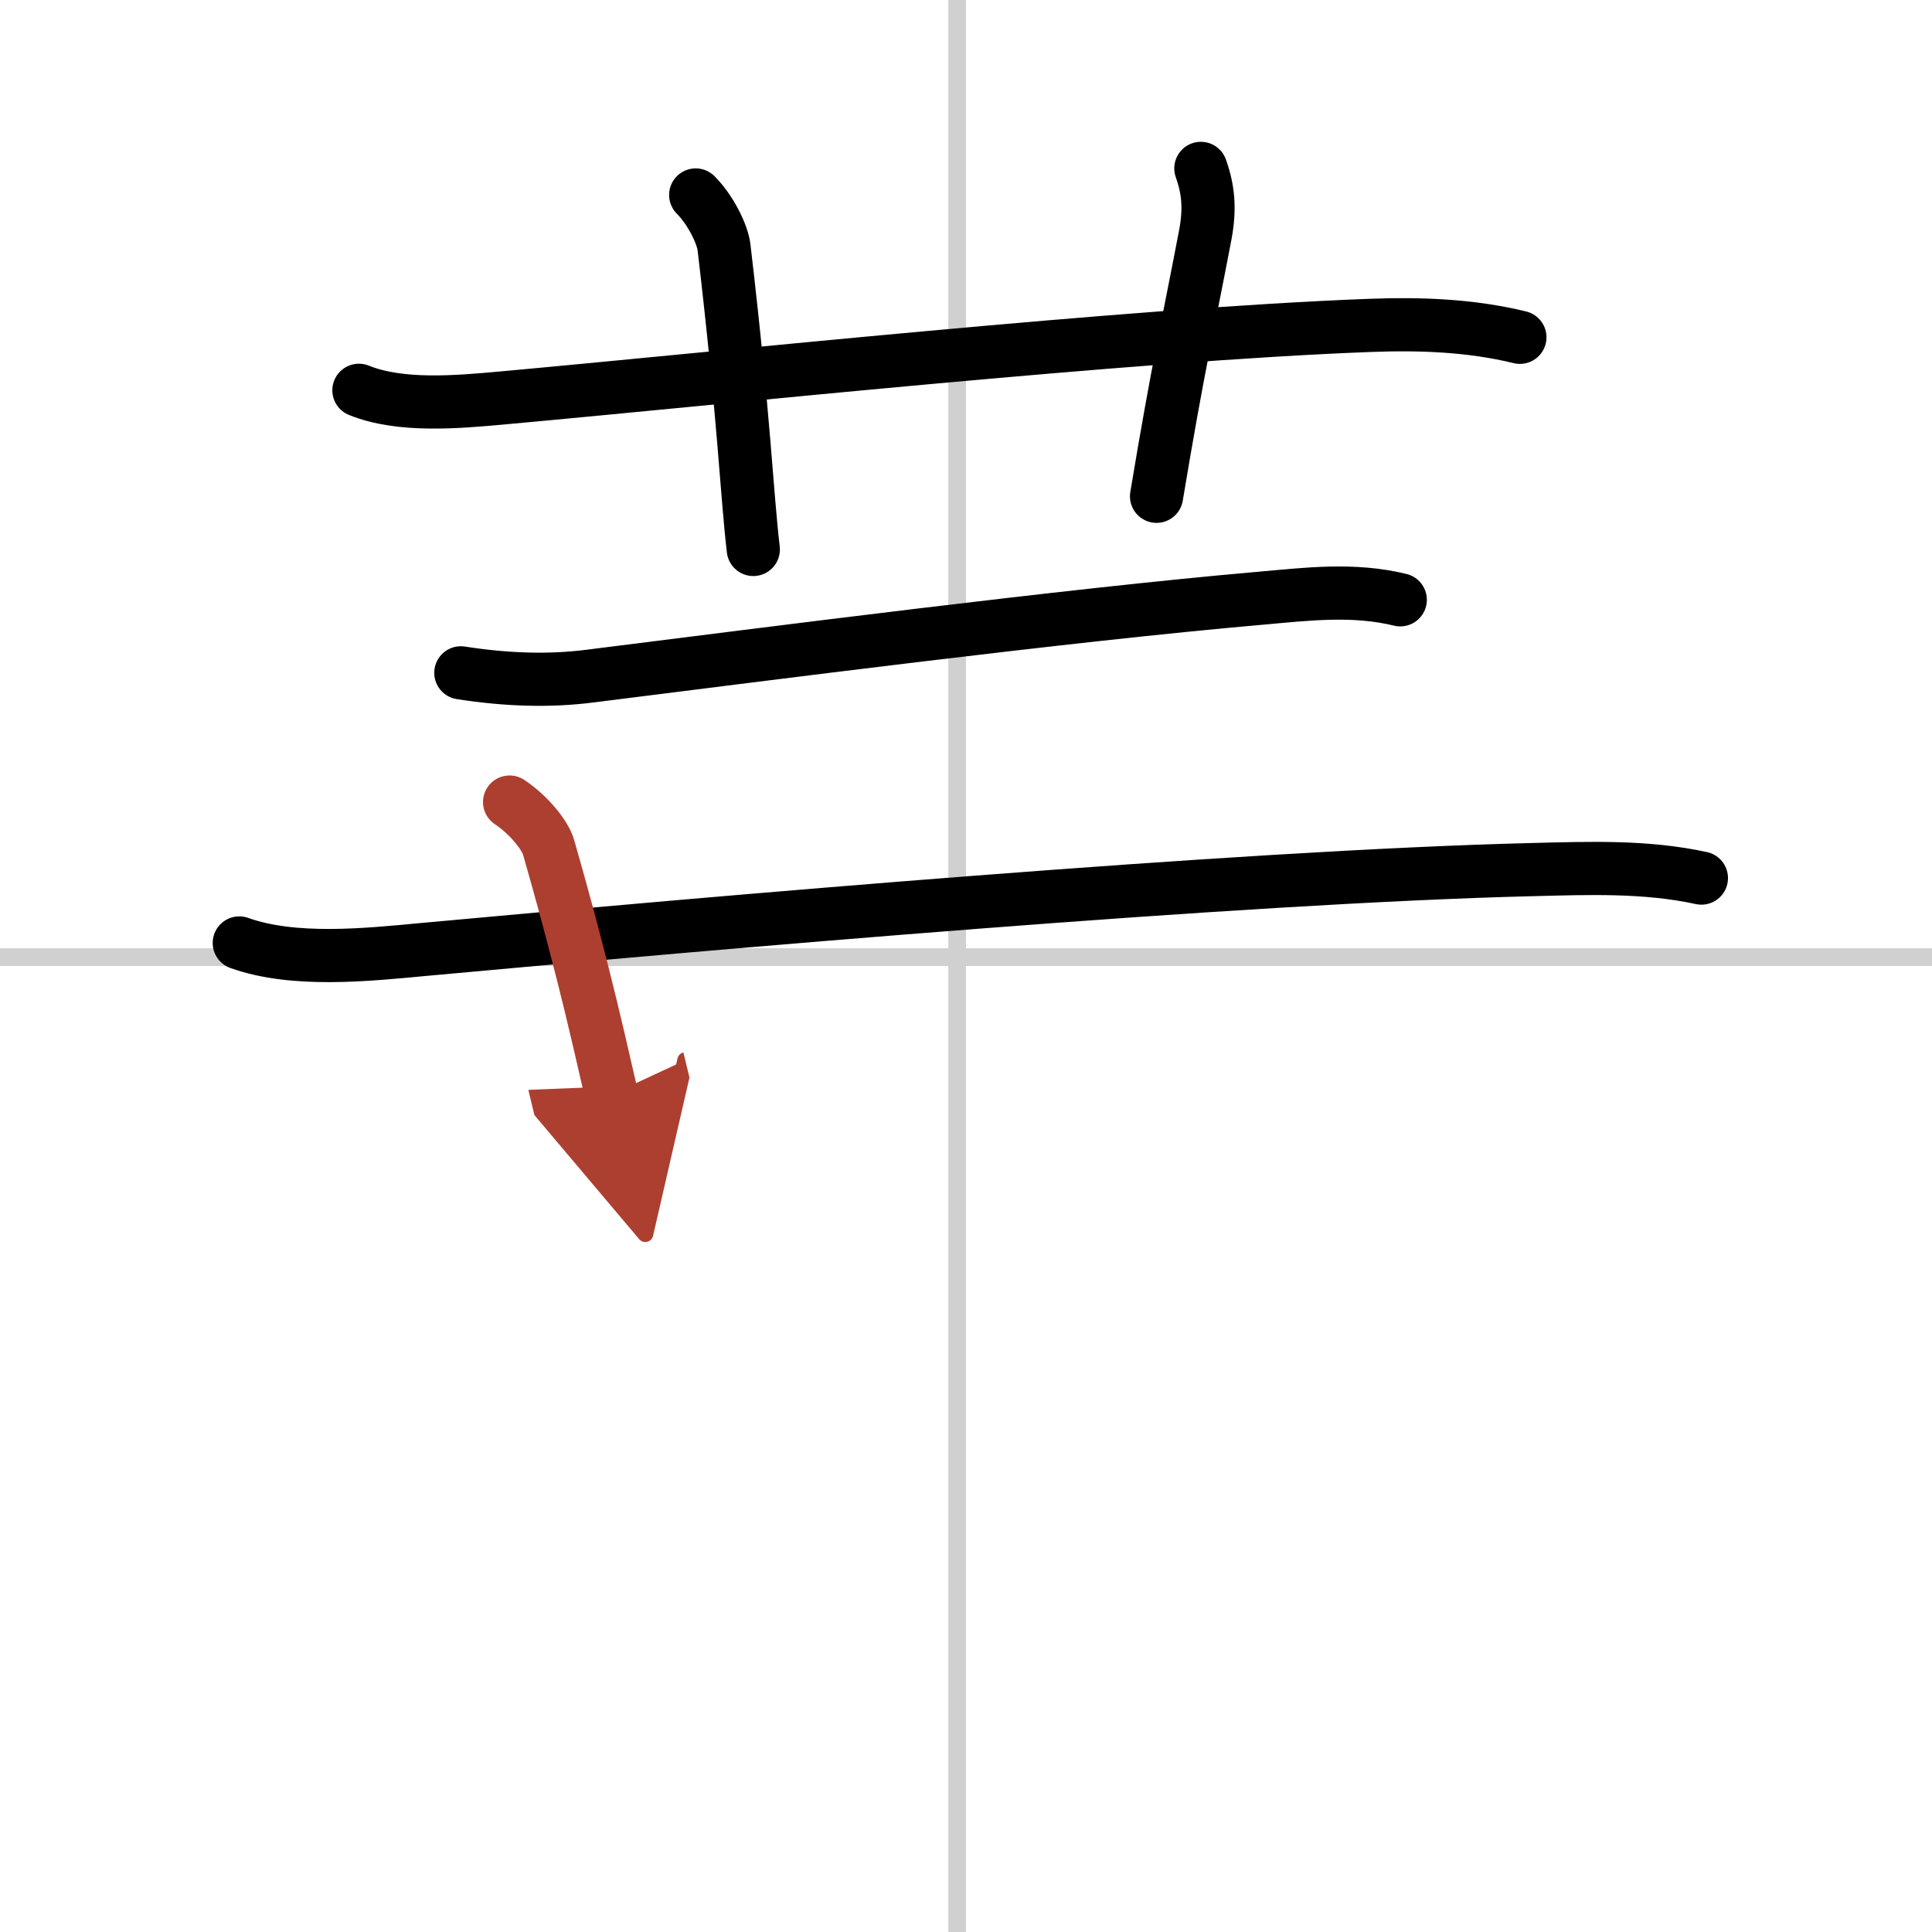
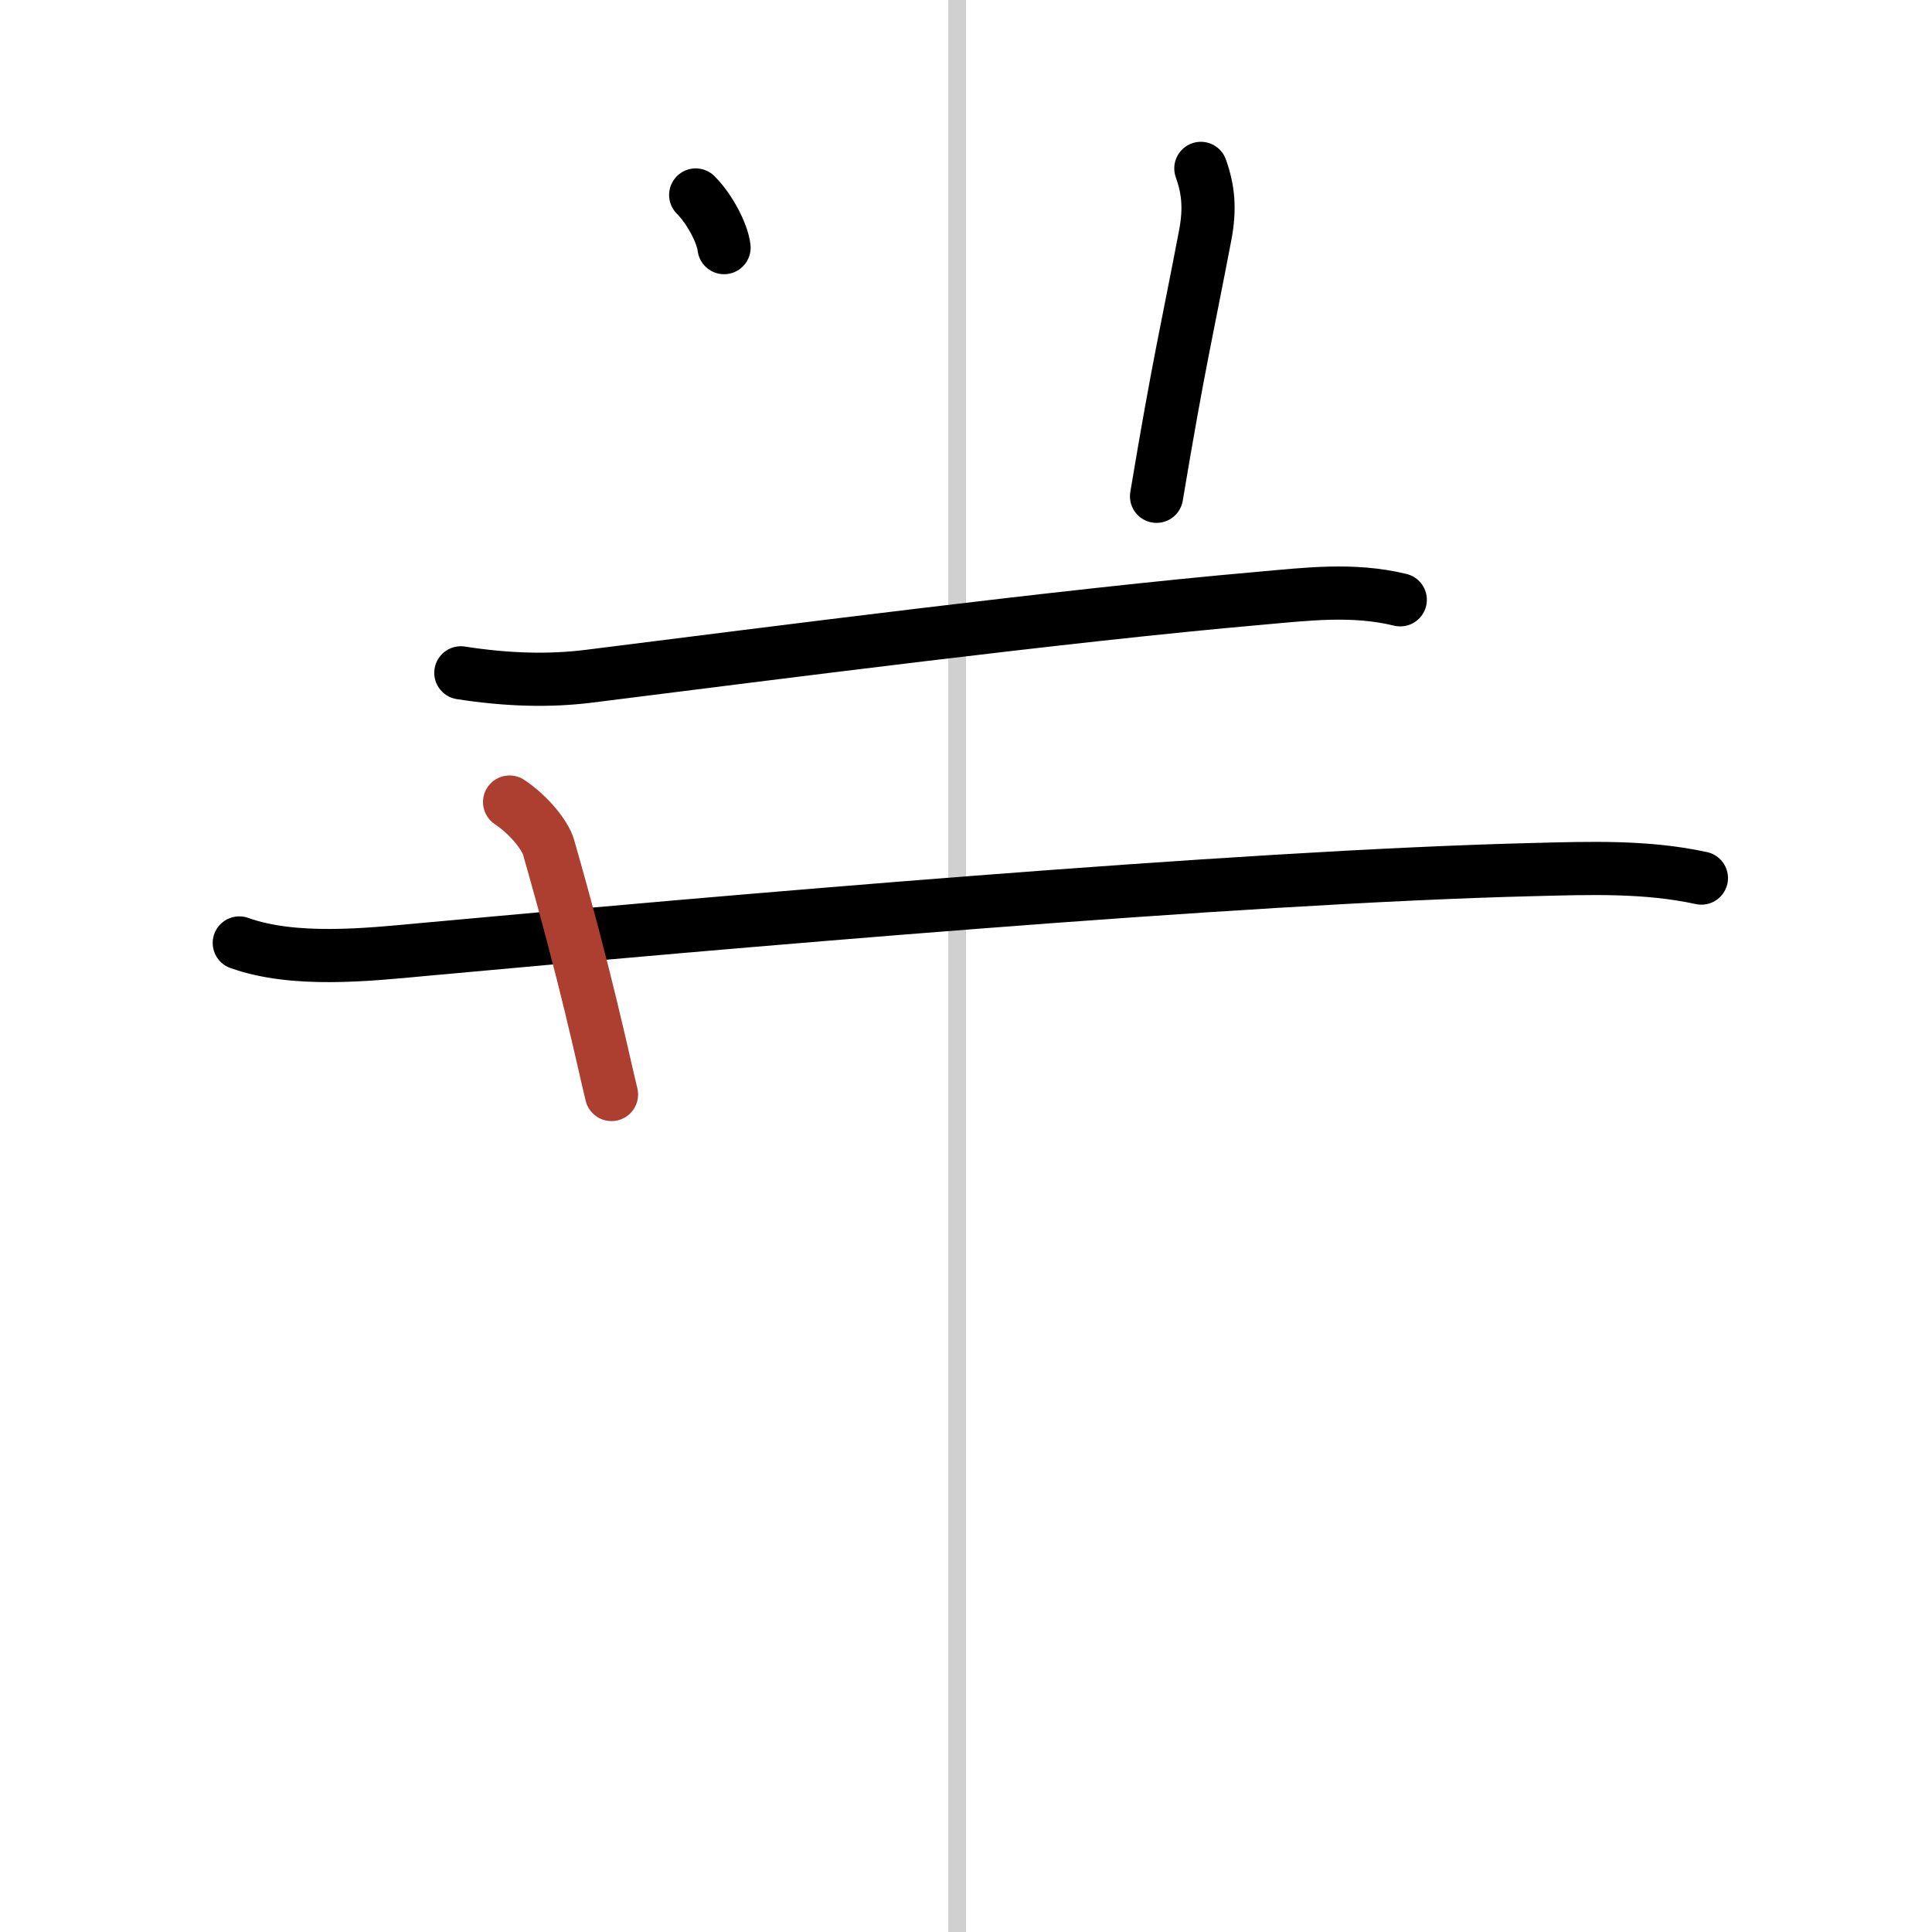
<svg xmlns="http://www.w3.org/2000/svg" width="400" height="400" viewBox="0 0 109 109">
  <defs>
    <marker id="a" markerWidth="4" orient="auto" refX="1" refY="5" viewBox="0 0 10 10">
-       <polyline points="0 0 10 5 0 10 1 5" fill="#ad3f31" stroke="#ad3f31" />
-     </marker>
+       </marker>
  </defs>
  <g fill="none" stroke="#000" stroke-linecap="round" stroke-linejoin="round" stroke-width="3">
-     <rect width="100%" height="100%" fill="#fff" stroke="#fff" />
    <line x1="54" x2="54" y2="109" stroke="#d0d0d0" stroke-width="1" />
-     <line x2="109" y1="54" y2="54" stroke="#d0d0d0" stroke-width="1" />
-     <path d="m20.25 22.02c2.34 0.95 5.55 0.66 8 0.44 12.57-1.14 35.45-3.59 49-4.1 2.84-0.11 5.71-0.01 8.5 0.67" />
-     <path d="M39.25,11c0.81,0.81,1.51,2.18,1.6,2.97C42,23.75,42.12,27.75,42.5,31" />
+     <path d="M39.25,11c0.81,0.81,1.51,2.18,1.6,2.97" />
    <path d="m67.75 9.5c0.42 1.18 0.53 2.26 0.25 3.75-1 5.25-1.5 7.25-2.75 14.75" />
    <path d="m26 37.96c2.62 0.41 5.02 0.47 7.24 0.19 10.28-1.29 26.9-3.44 37.78-4.39 2.71-0.24 5.31-0.57 7.98 0.08" />
    <path d="m13.5 53.2c3.08 1.1 7.18 0.67 10.37 0.37 16.46-1.51 45.9-4.1 62.62-4.51 3.18-0.08 6.38-0.2 9.5 0.48" />
    <path d="m28.75 45.25c1.12 0.75 2.01 1.89 2.2 2.55 2.17 7.58 3.01 11.72 3.55 13.95" marker-end="url(#a)" stroke="#ad3f31" />
  </g>
</svg>